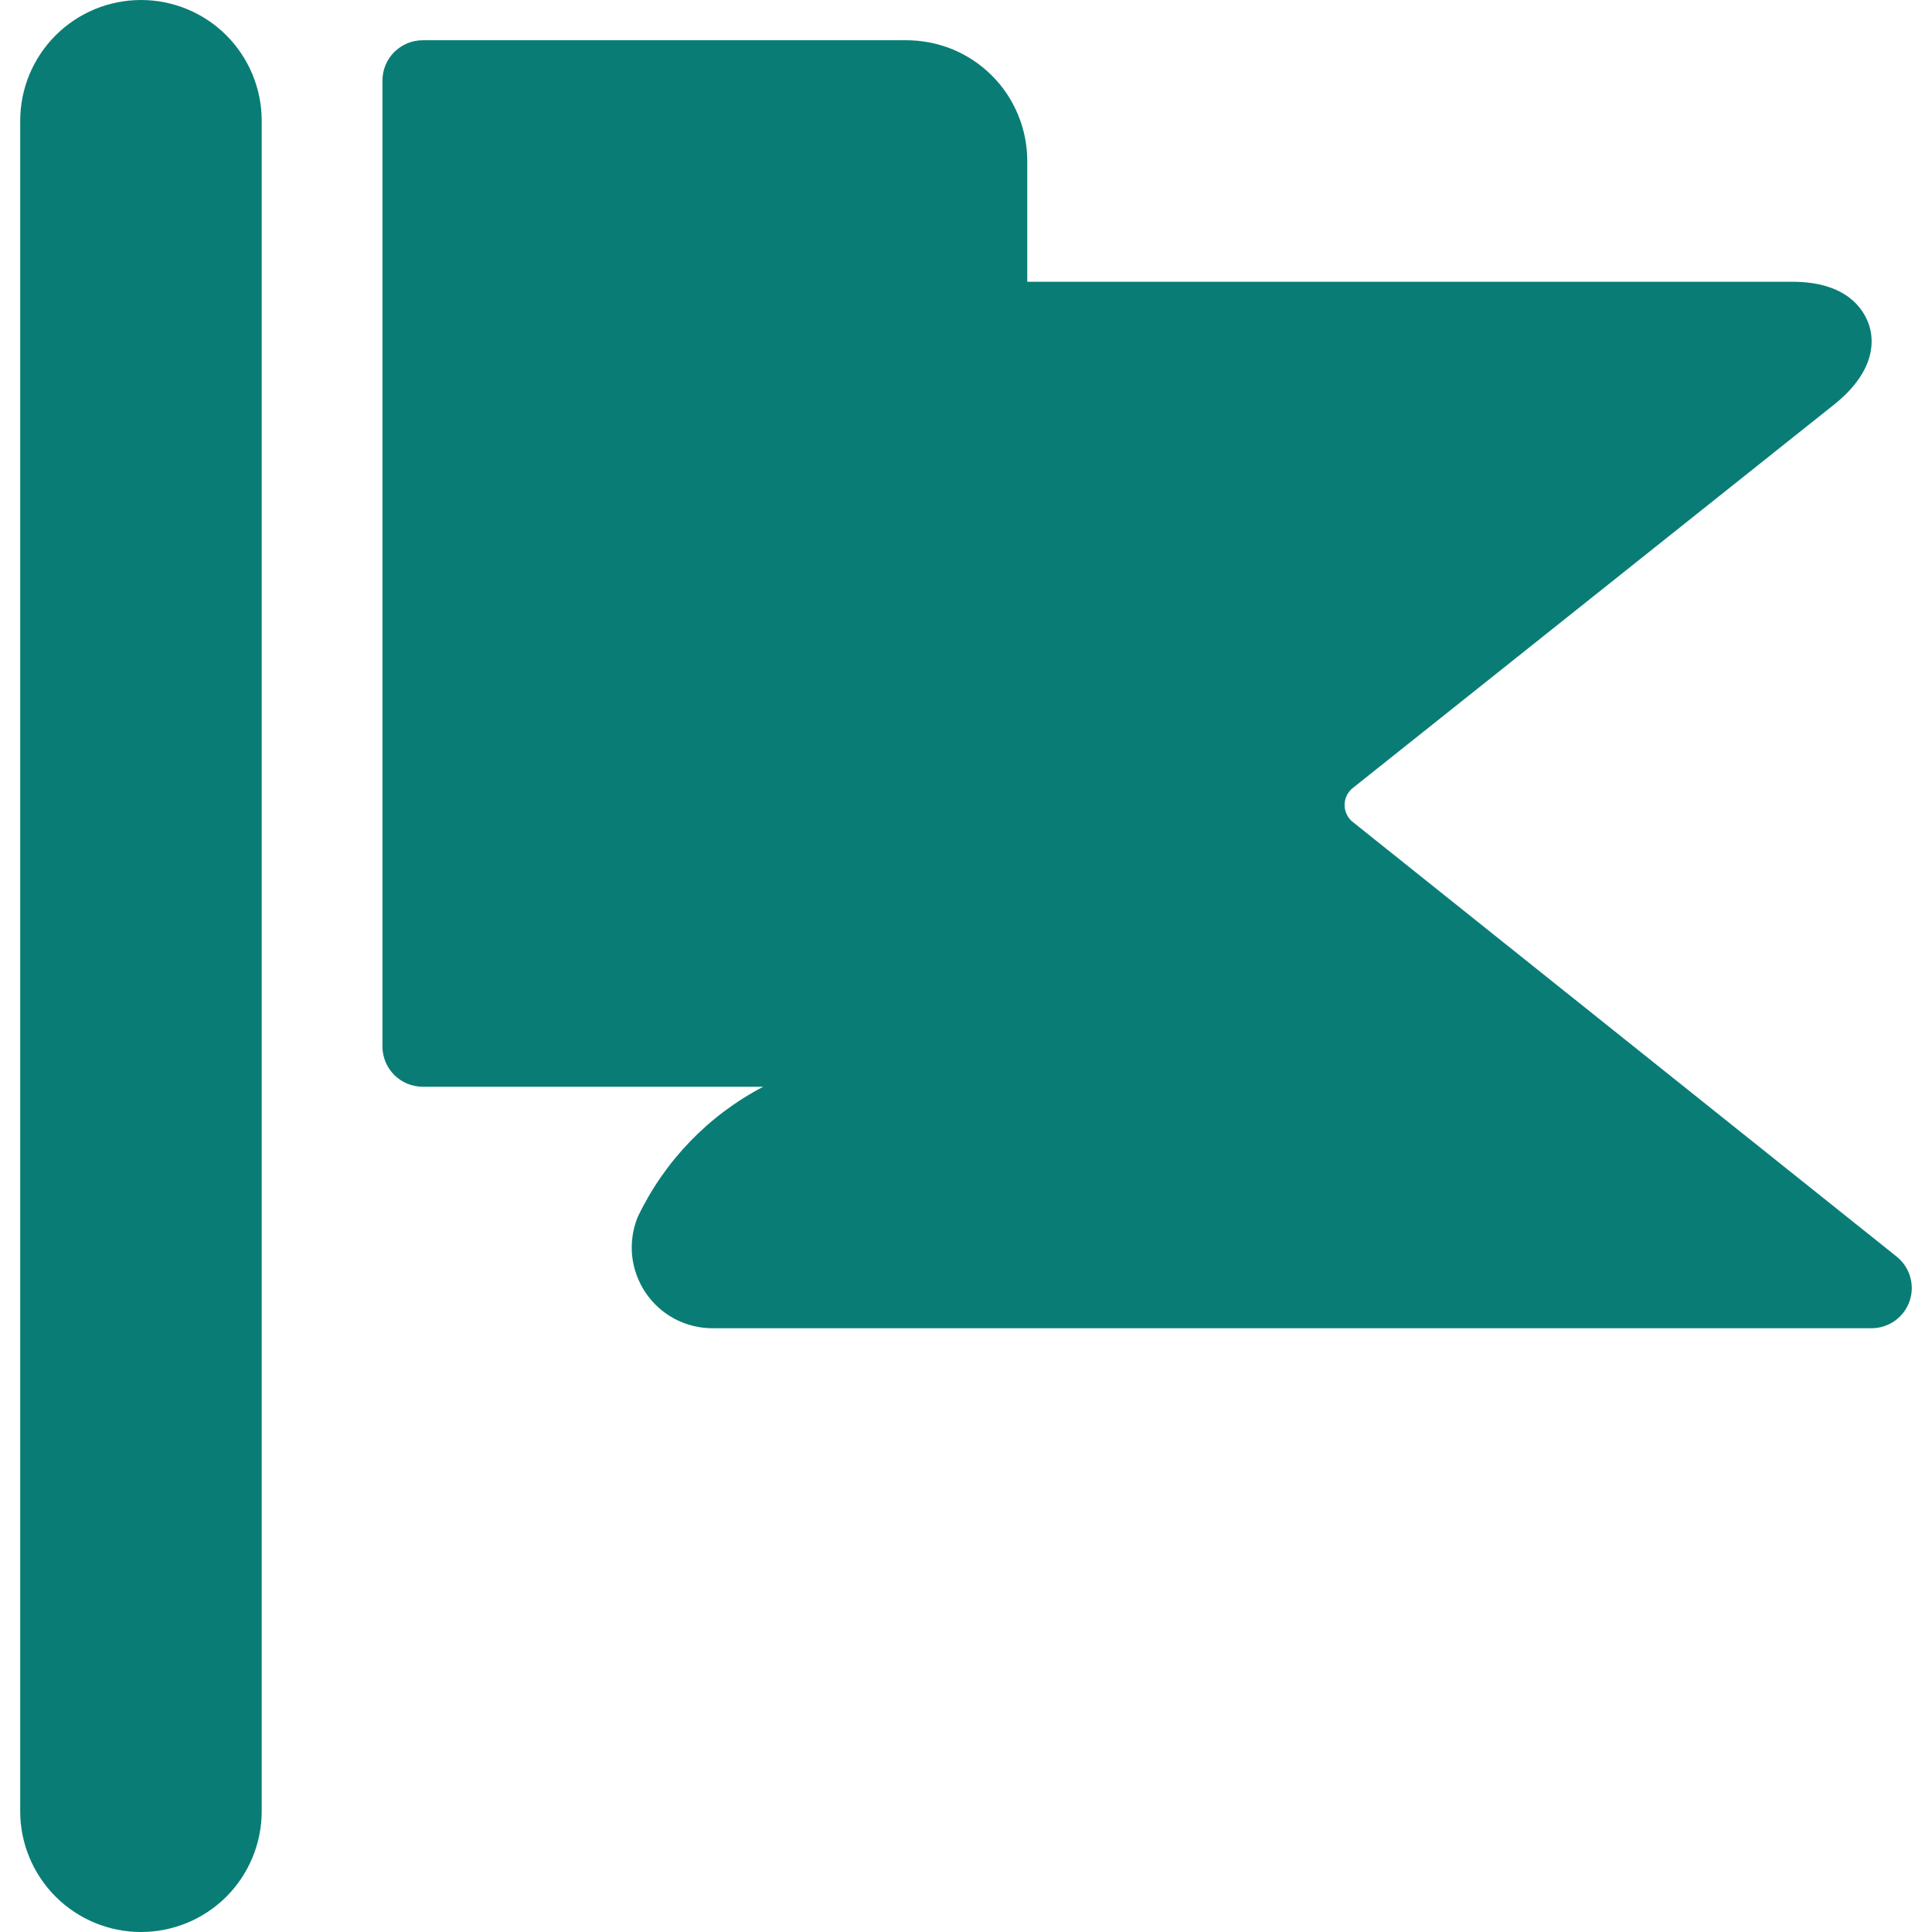
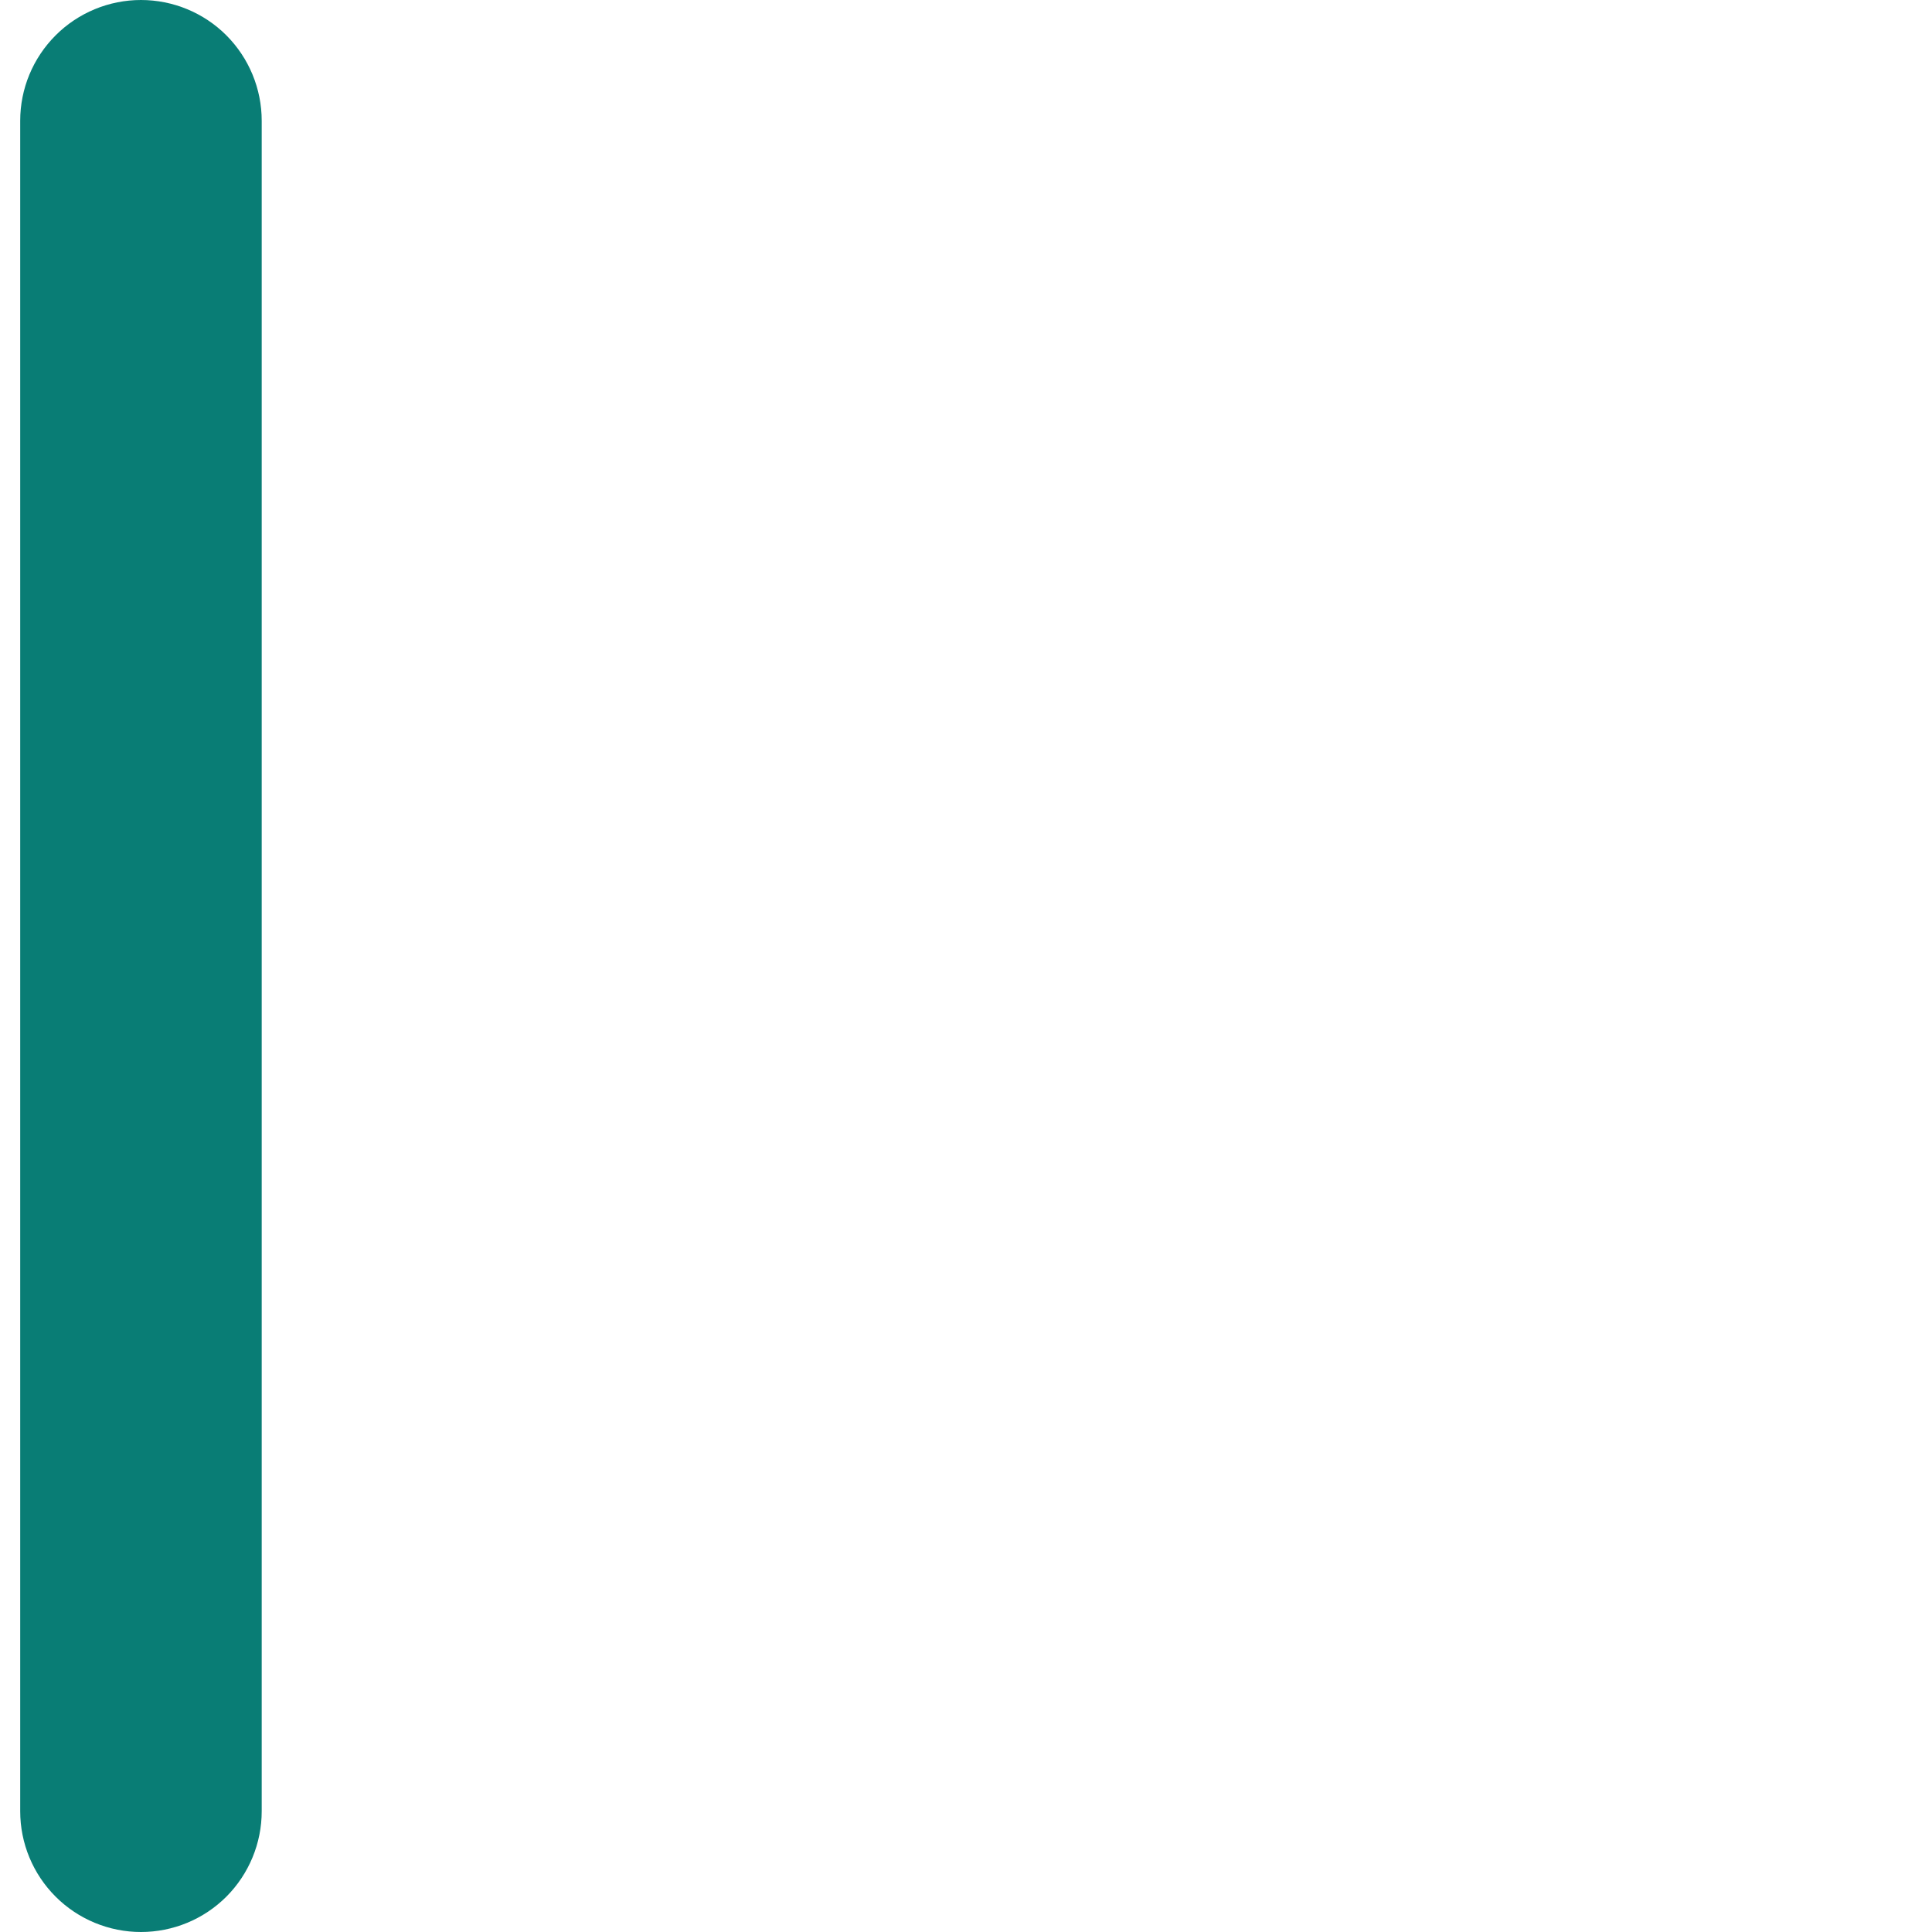
<svg xmlns="http://www.w3.org/2000/svg" width="24" height="24" viewBox="0 0 24 24" fill="none">
-   <path d="M23.561 15.61L16.791 10.2C16.764 10.175 16.741 10.144 16.726 10.109C16.711 10.075 16.703 10.038 16.703 10C16.703 9.962 16.711 9.925 16.726 9.891C16.741 9.856 16.764 9.825 16.791 9.8L22.791 5.02C23.311 4.6 23.282 4.21 23.212 4.02C23.142 3.83 22.931 3.5 22.262 3.5H12.761V2C12.761 1.802 12.722 1.606 12.646 1.424C12.57 1.241 12.459 1.075 12.319 0.936C12.178 0.796 12.012 0.686 11.829 0.611C11.645 0.537 11.449 0.499 11.252 0.5H5.251C5.119 0.5 4.992 0.553 4.898 0.646C4.804 0.74 4.751 0.867 4.751 1V13C4.751 13.133 4.804 13.26 4.898 13.354C4.992 13.447 5.119 13.5 5.251 13.5H9.481C8.799 13.856 8.252 14.425 7.921 15.12C7.859 15.273 7.836 15.439 7.853 15.603C7.871 15.767 7.929 15.924 8.021 16.06C8.113 16.196 8.237 16.307 8.382 16.384C8.526 16.46 8.688 16.5 8.851 16.5H23.252C23.355 16.499 23.455 16.467 23.539 16.407C23.623 16.347 23.687 16.262 23.721 16.165C23.755 16.067 23.758 15.961 23.729 15.862C23.701 15.763 23.642 15.675 23.561 15.61Z" fill="#097D75" />
  <path d="M1.751 0C1.354 0 0.972 0.158 0.691 0.439C0.409 0.721 0.251 1.102 0.251 1.5V22.5C0.251 22.898 0.409 23.279 0.691 23.561C0.972 23.842 1.354 24 1.751 24C2.149 24 2.531 23.842 2.812 23.561C3.093 23.279 3.251 22.898 3.251 22.5V1.5C3.251 1.102 3.093 0.721 2.812 0.439C2.531 0.158 2.149 0 1.751 0Z" fill="#097D75" />
</svg>